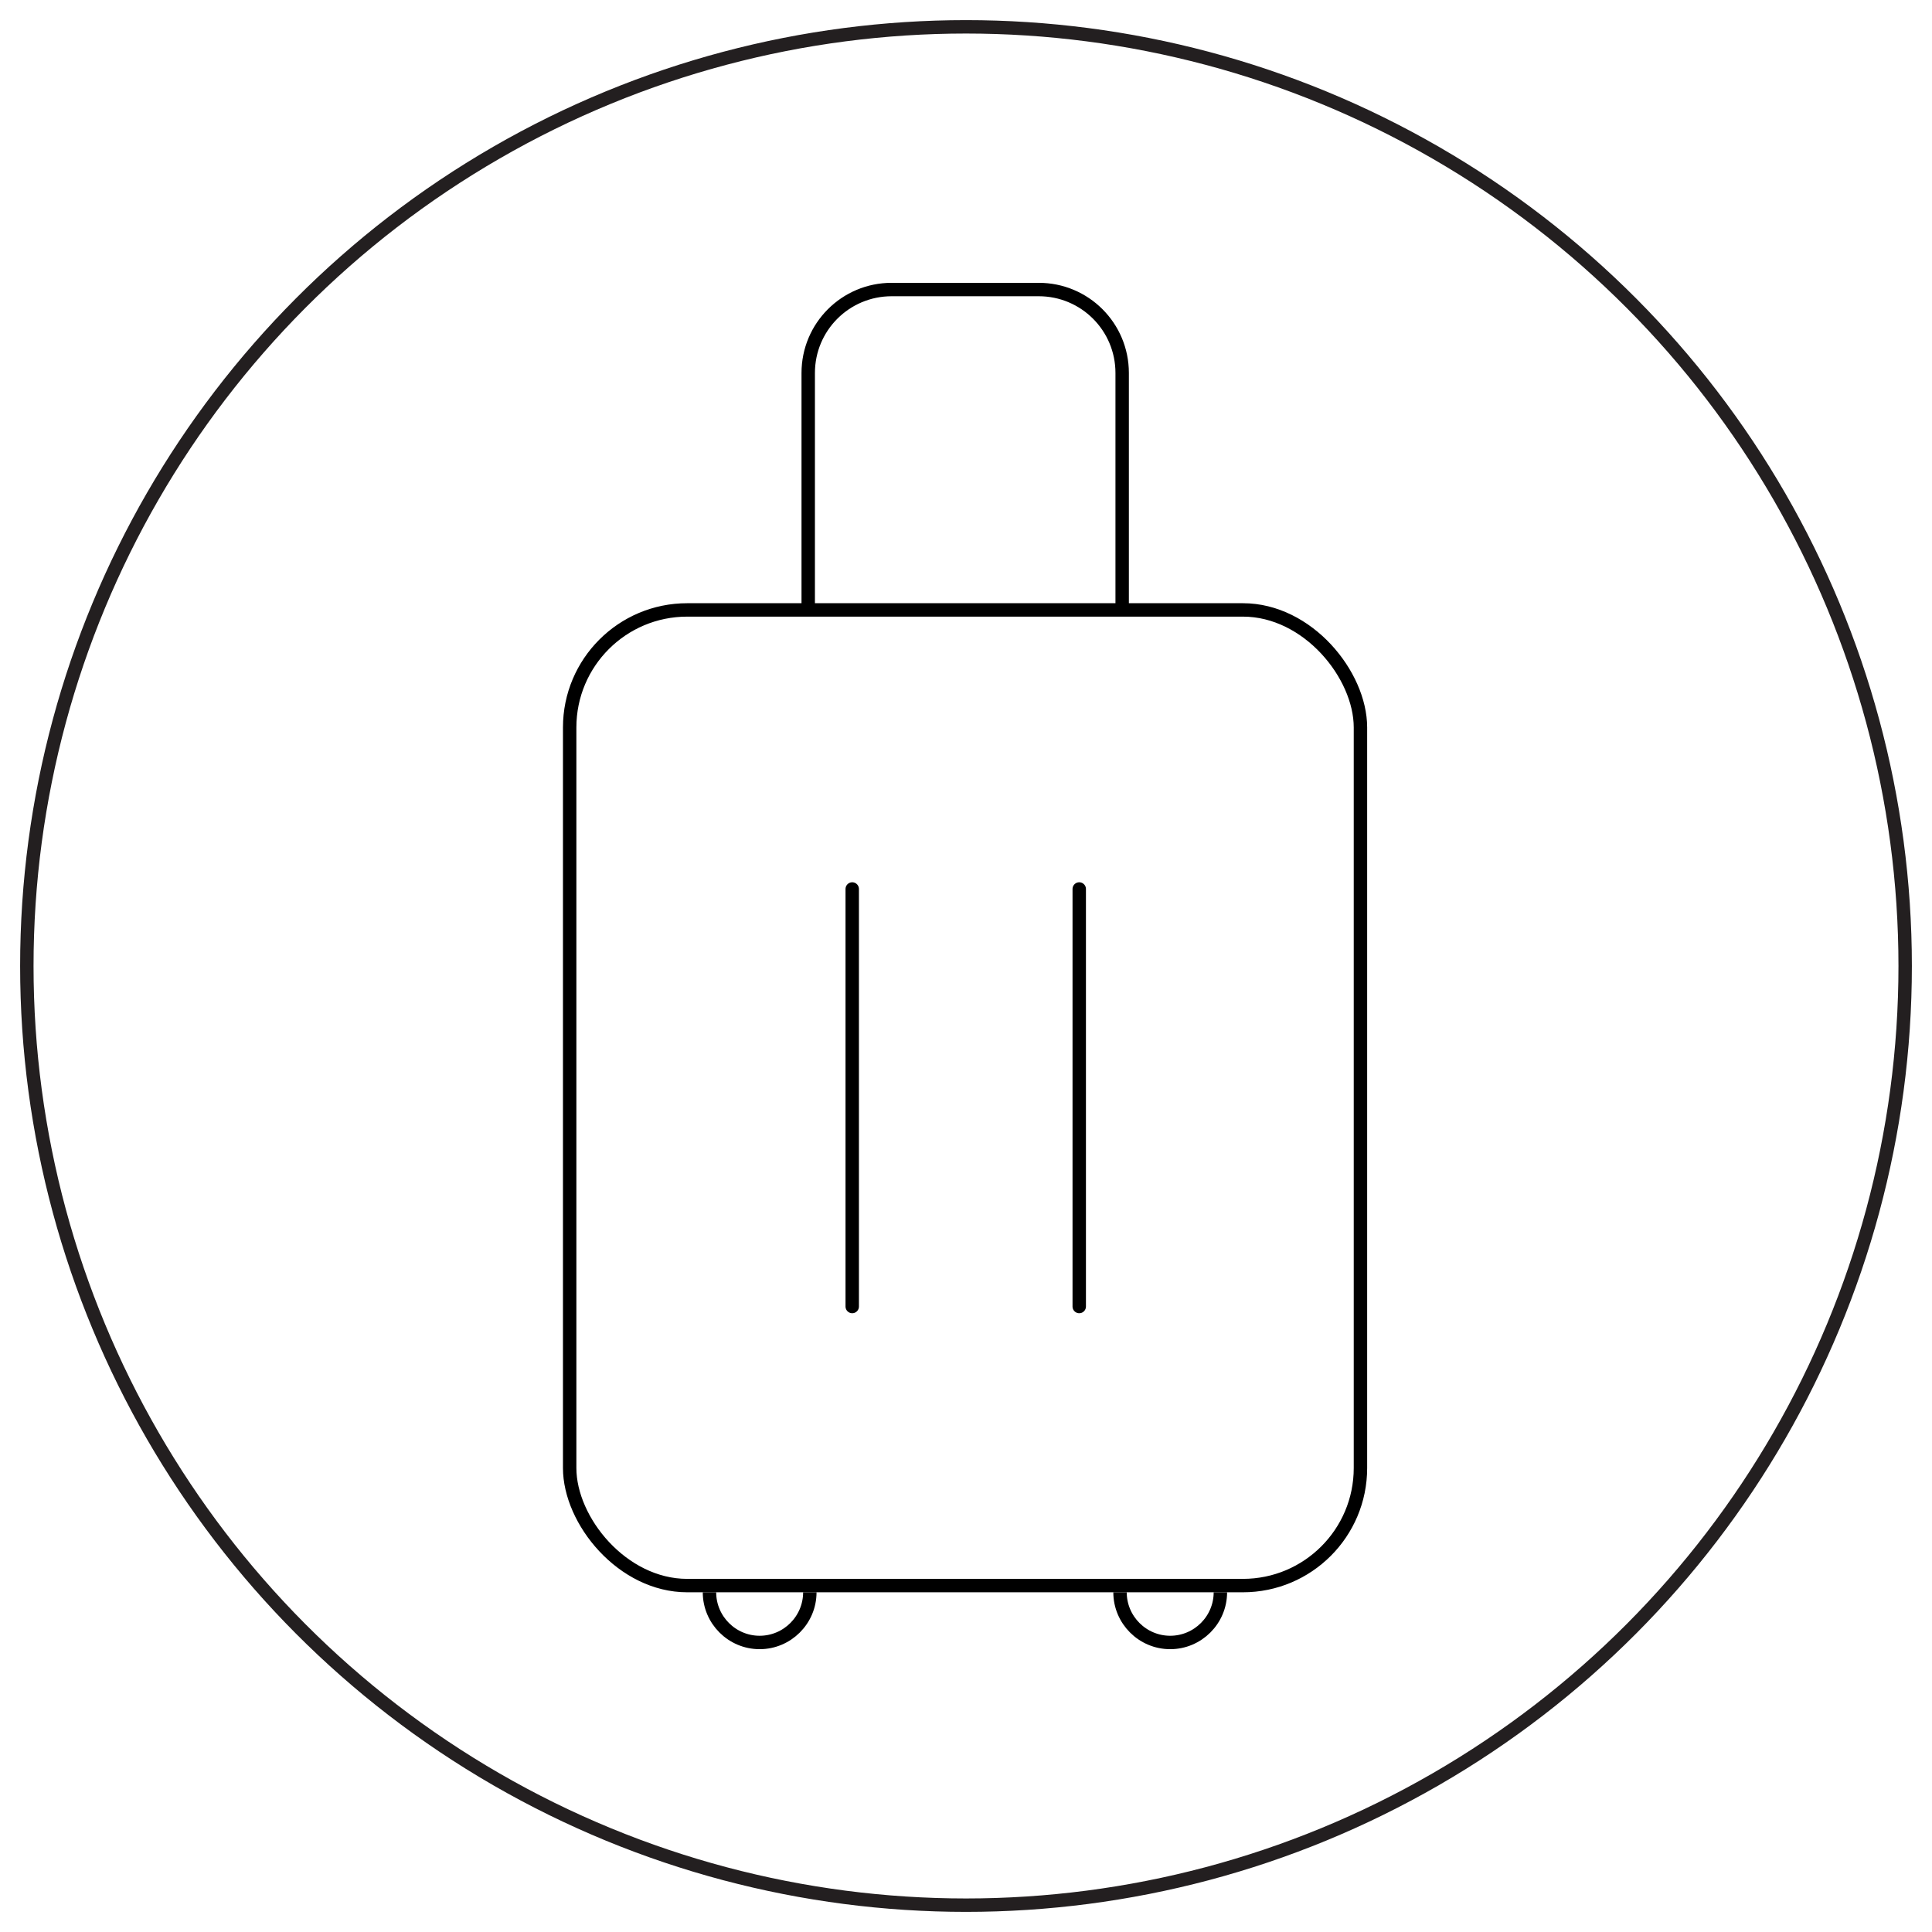
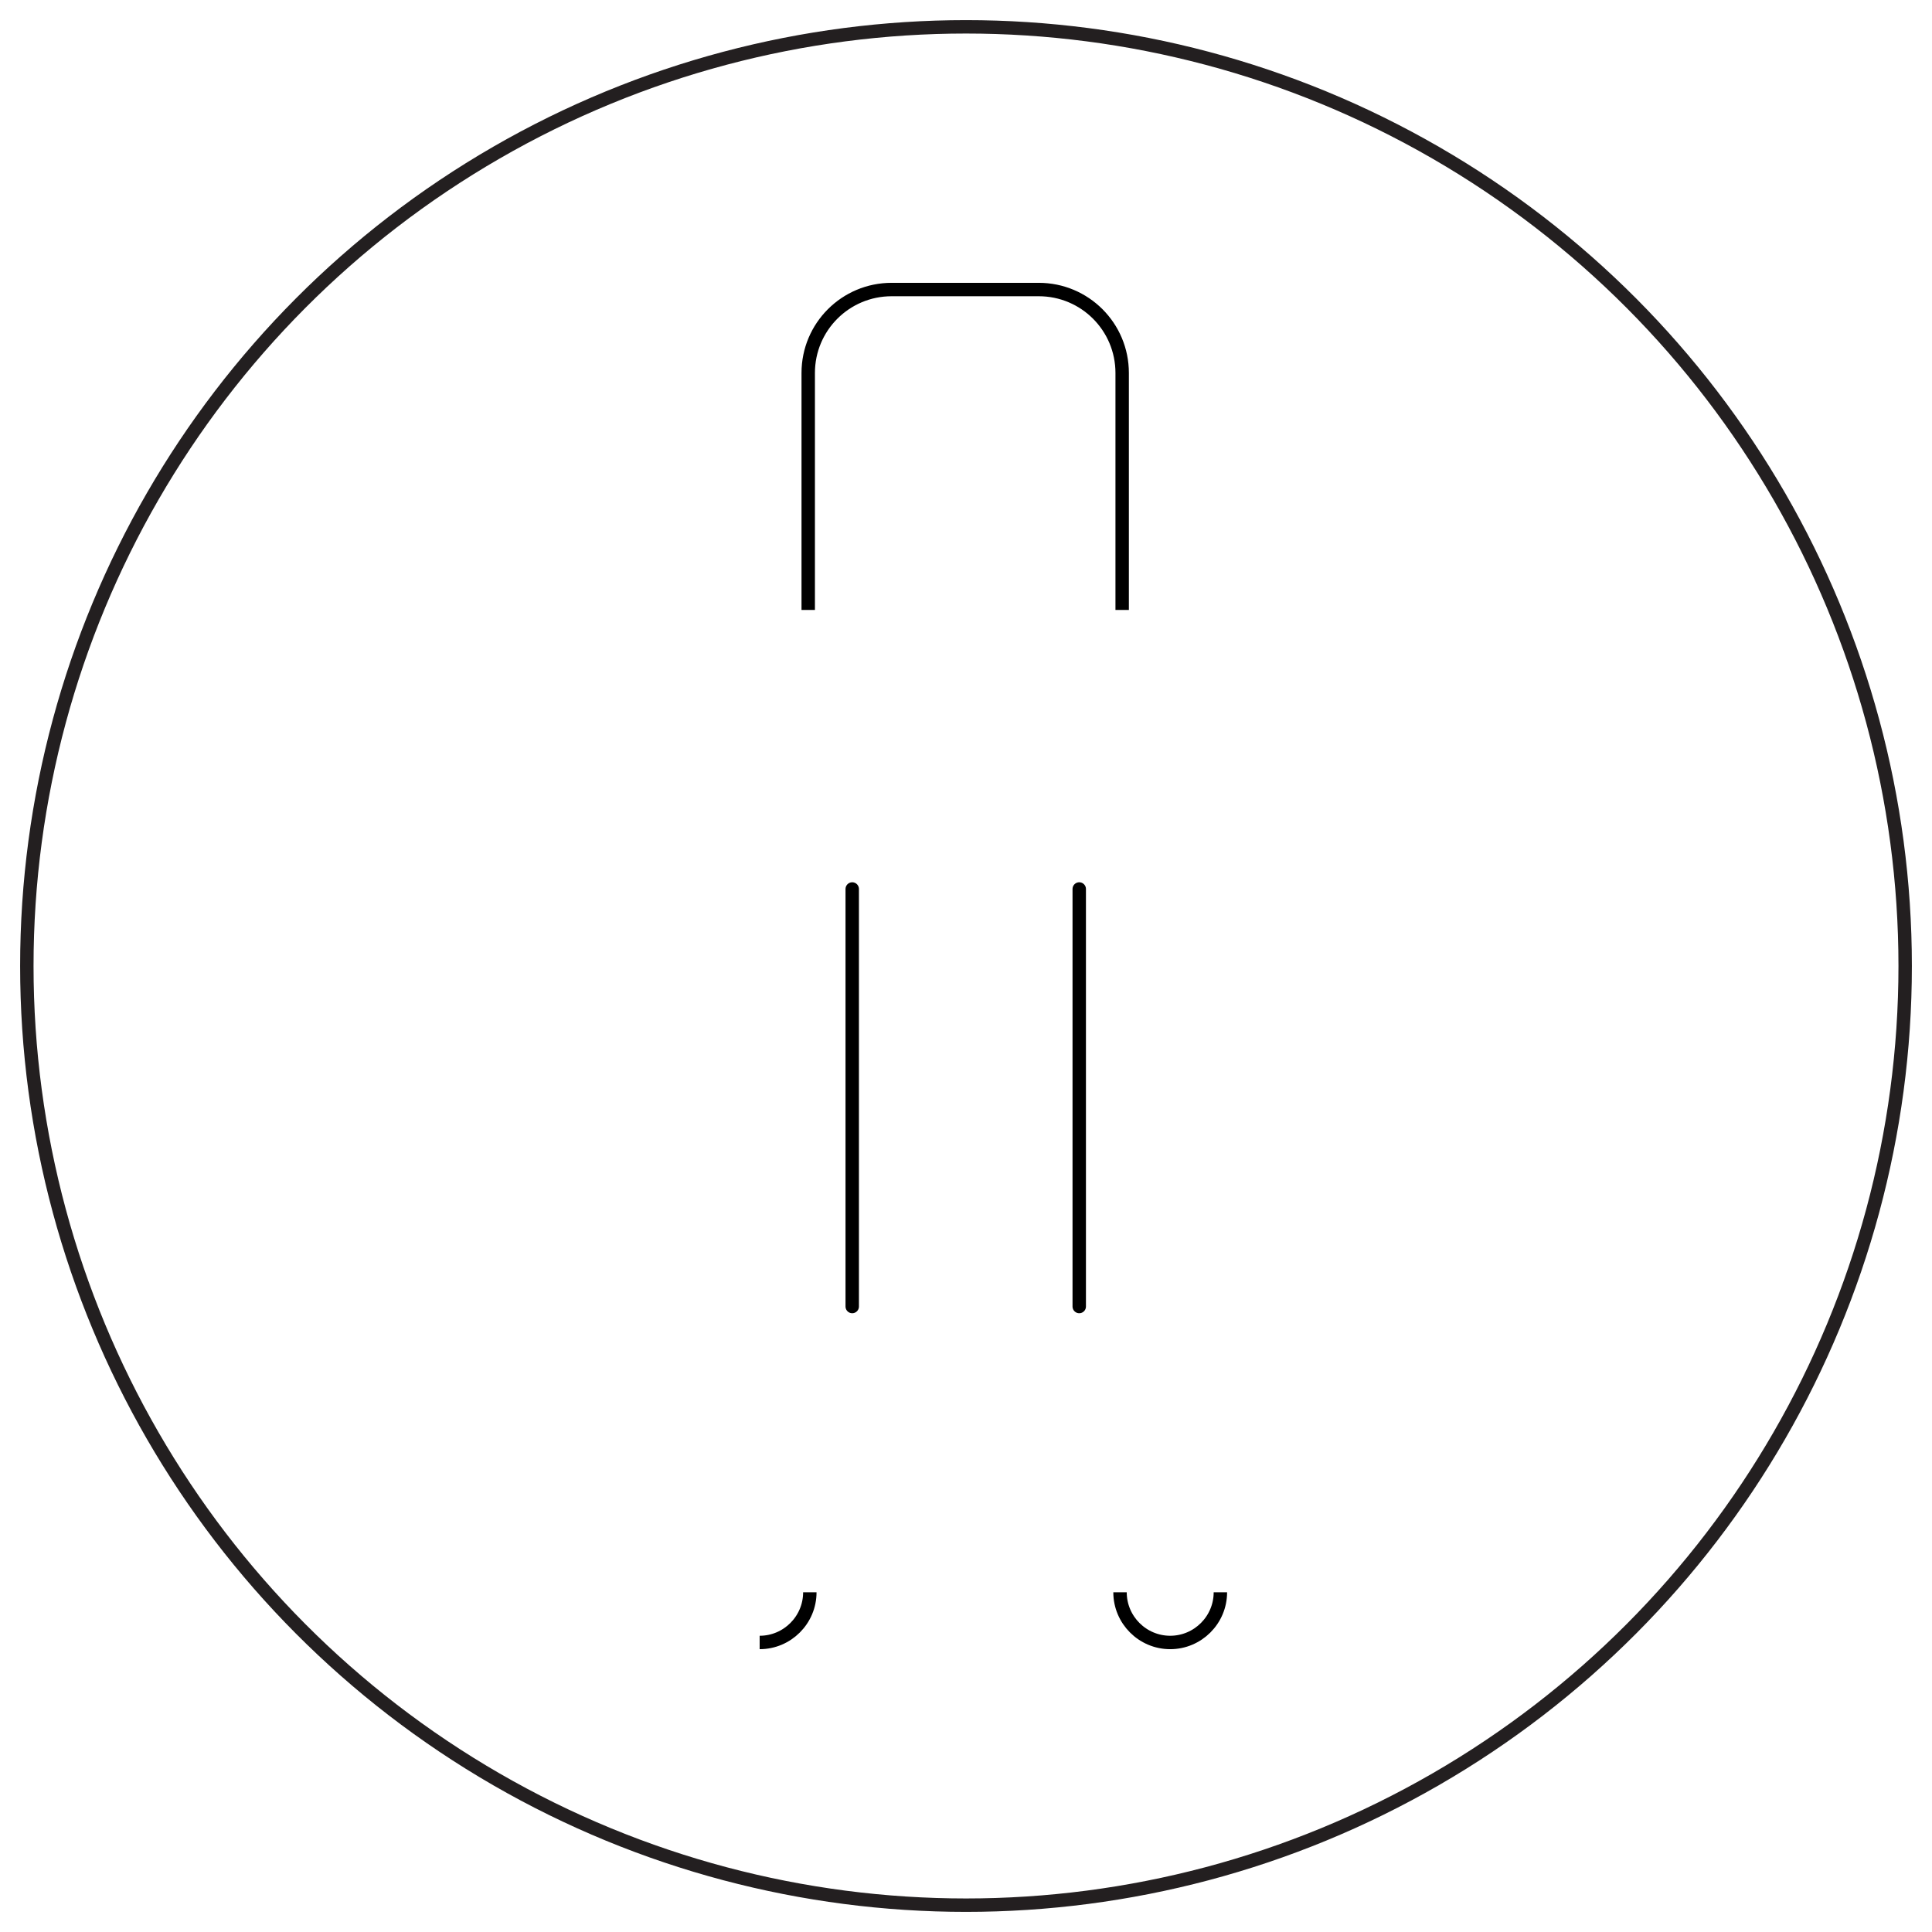
<svg xmlns="http://www.w3.org/2000/svg" id="Layer_1" viewBox="0 0 72 72">
  <defs>
    <style>
      .cls-1 {
        stroke: #231f20;
        stroke-linejoin: round;
      }

      .cls-1, .cls-2 {
        stroke-linecap: round;
      }

      .cls-1, .cls-2, .cls-3 {
        fill: none;
        stroke-width: .5px;
      }

      .cls-2, .cls-3 {
        stroke: #000;
        stroke-miterlimit: 10;
      }
    </style>
  </defs>
  <circle class="cls-1" cx="36" cy="36" r="35" />
  <g>
-     <rect class="cls-3" x="21.23" y="22.73" width="29.47" height="36.36" rx="4.38" ry="4.38" />
-     <path class="cls-3" d="M30.18,59.34c0,1.03-.84,1.87-1.87,1.87s-1.87-.84-1.87-1.87" />
+     <path class="cls-3" d="M30.18,59.34c0,1.03-.84,1.87-1.87,1.87" />
    <path class="cls-3" d="M45.48,59.34c0,1.03-.84,1.87-1.87,1.87s-1.87-.84-1.87-1.87" />
    <path class="cls-3" d="M30.12,22.73v-8.83c0-1.72,1.39-3.11,3.11-3.11h5.48c1.72,0,3.11,1.39,3.11,3.11v8.83" />
    <g>
      <line class="cls-2" x1="31.76" y1="48.69" x2="31.76" y2="33.13" />
      <line class="cls-2" x1="40.22" y1="48.69" x2="40.22" y2="33.13" />
    </g>
  </g>
</svg>